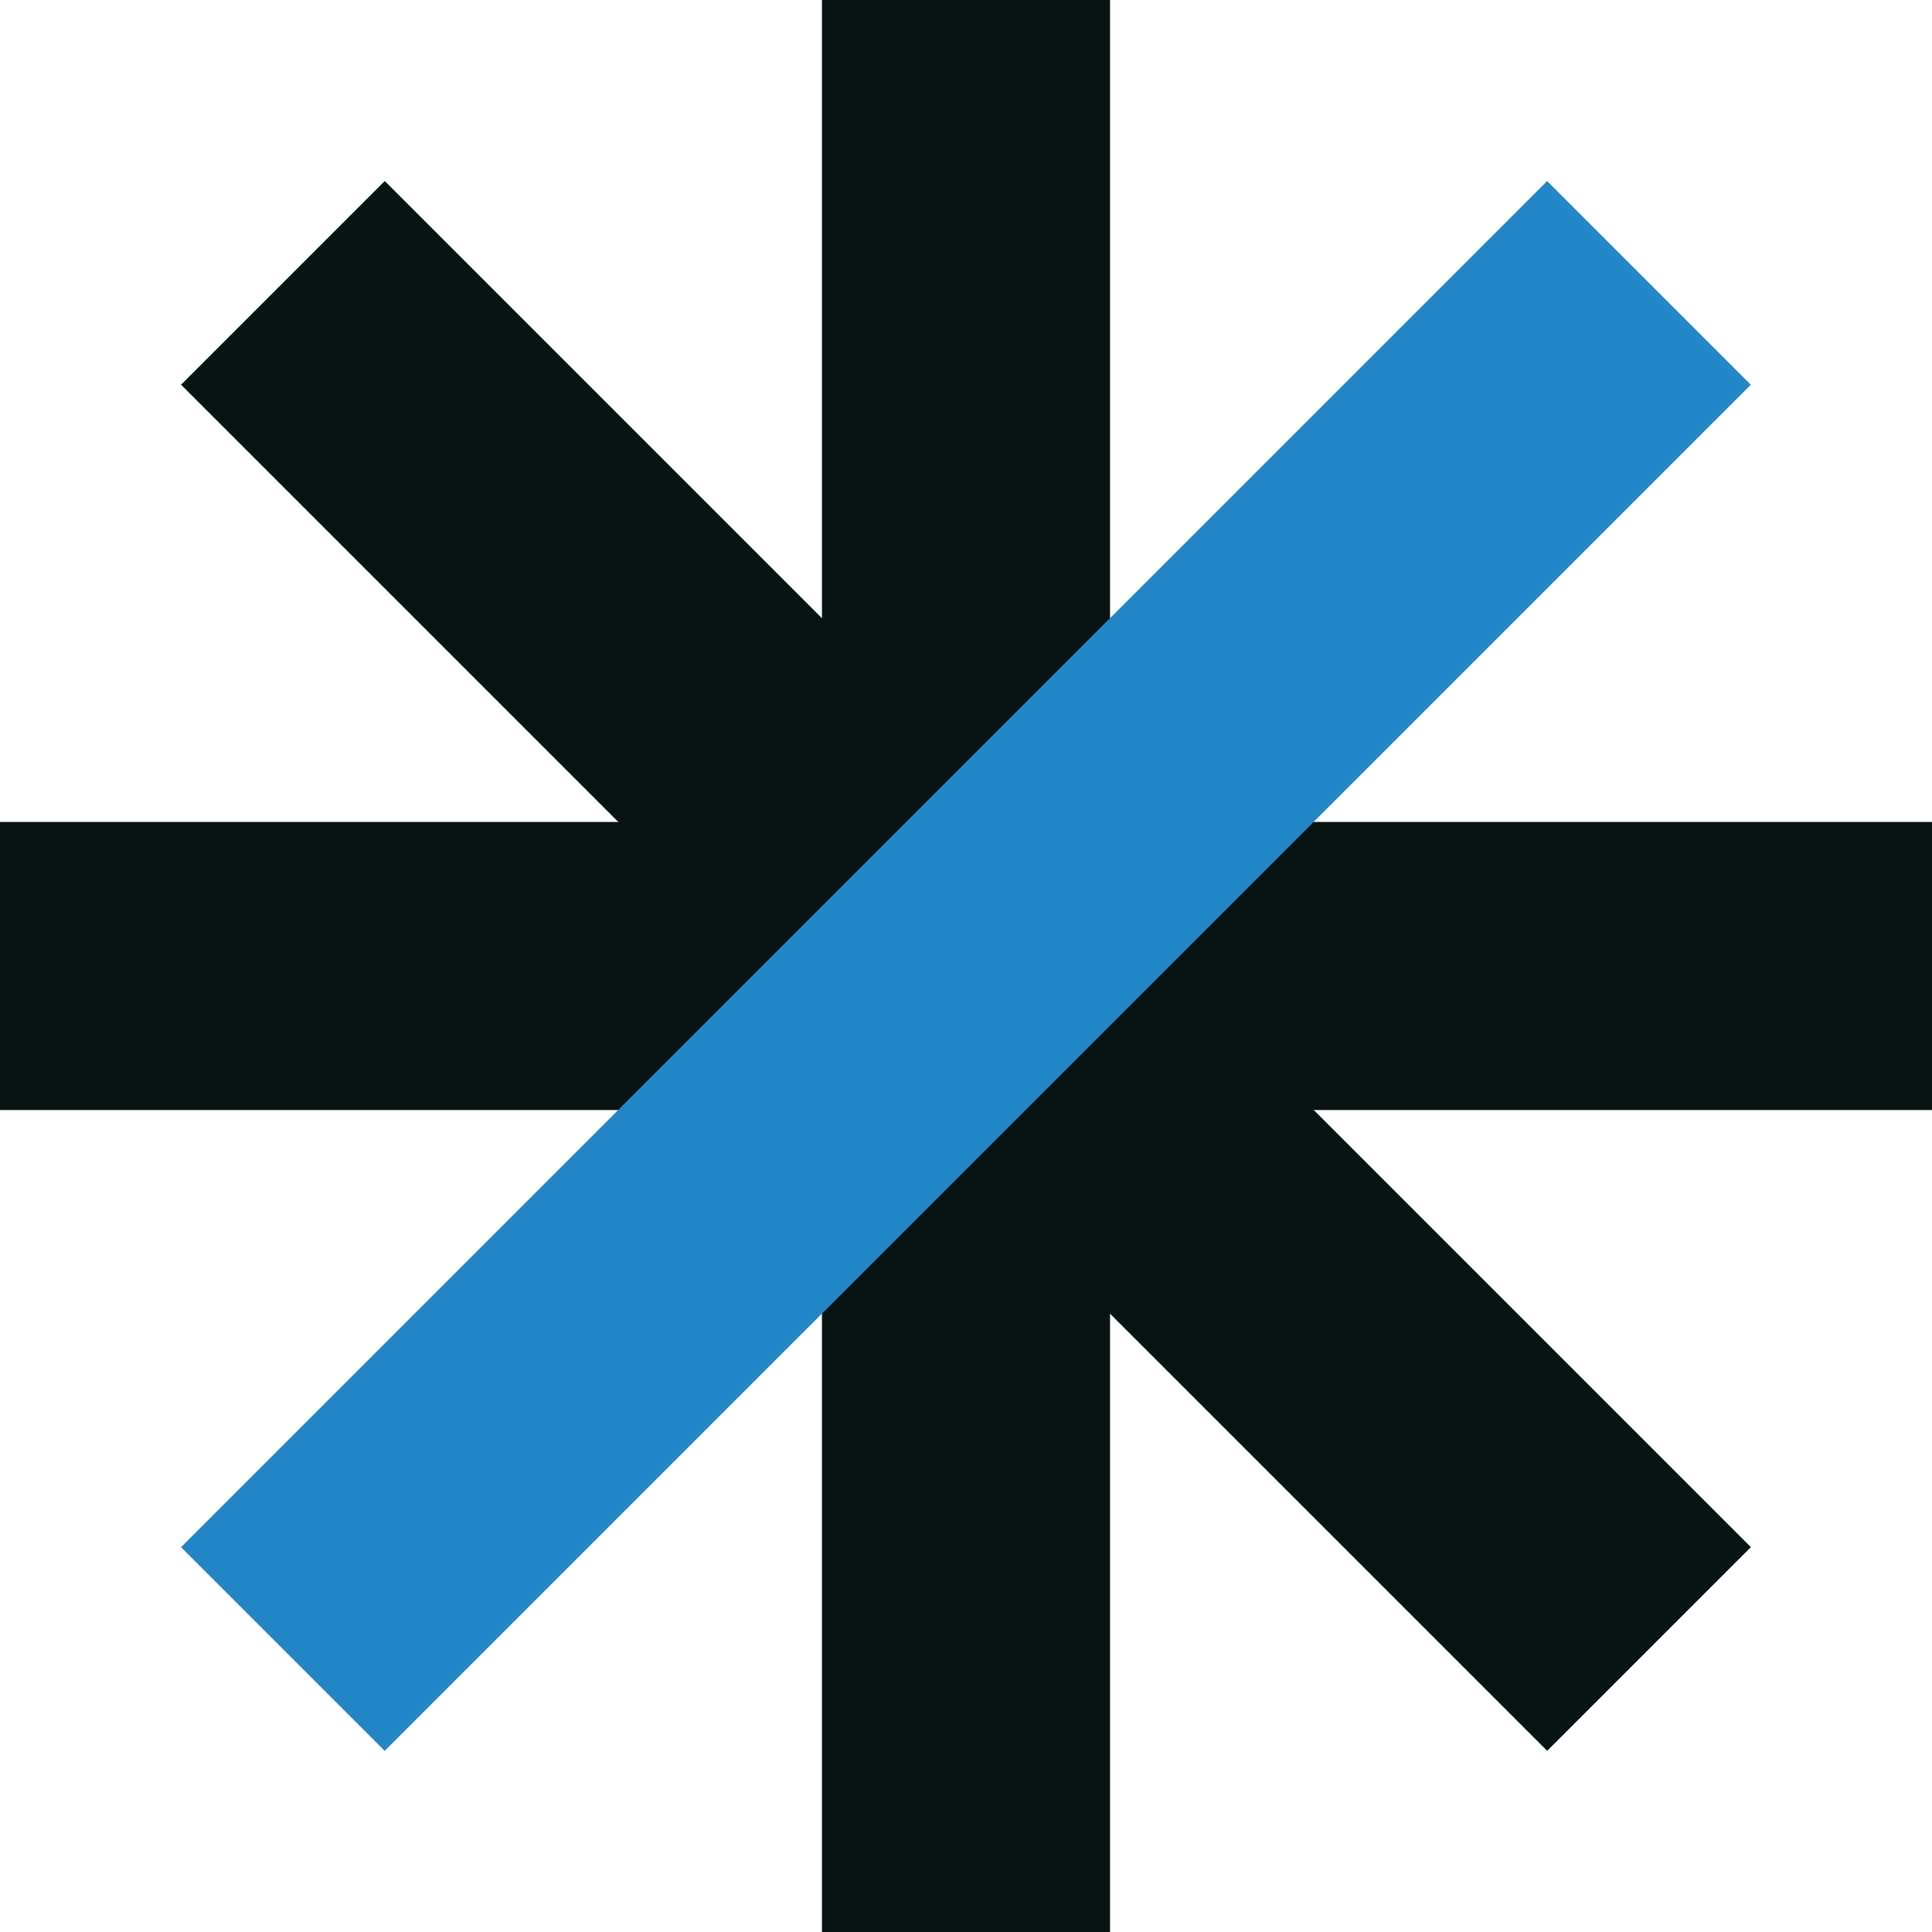
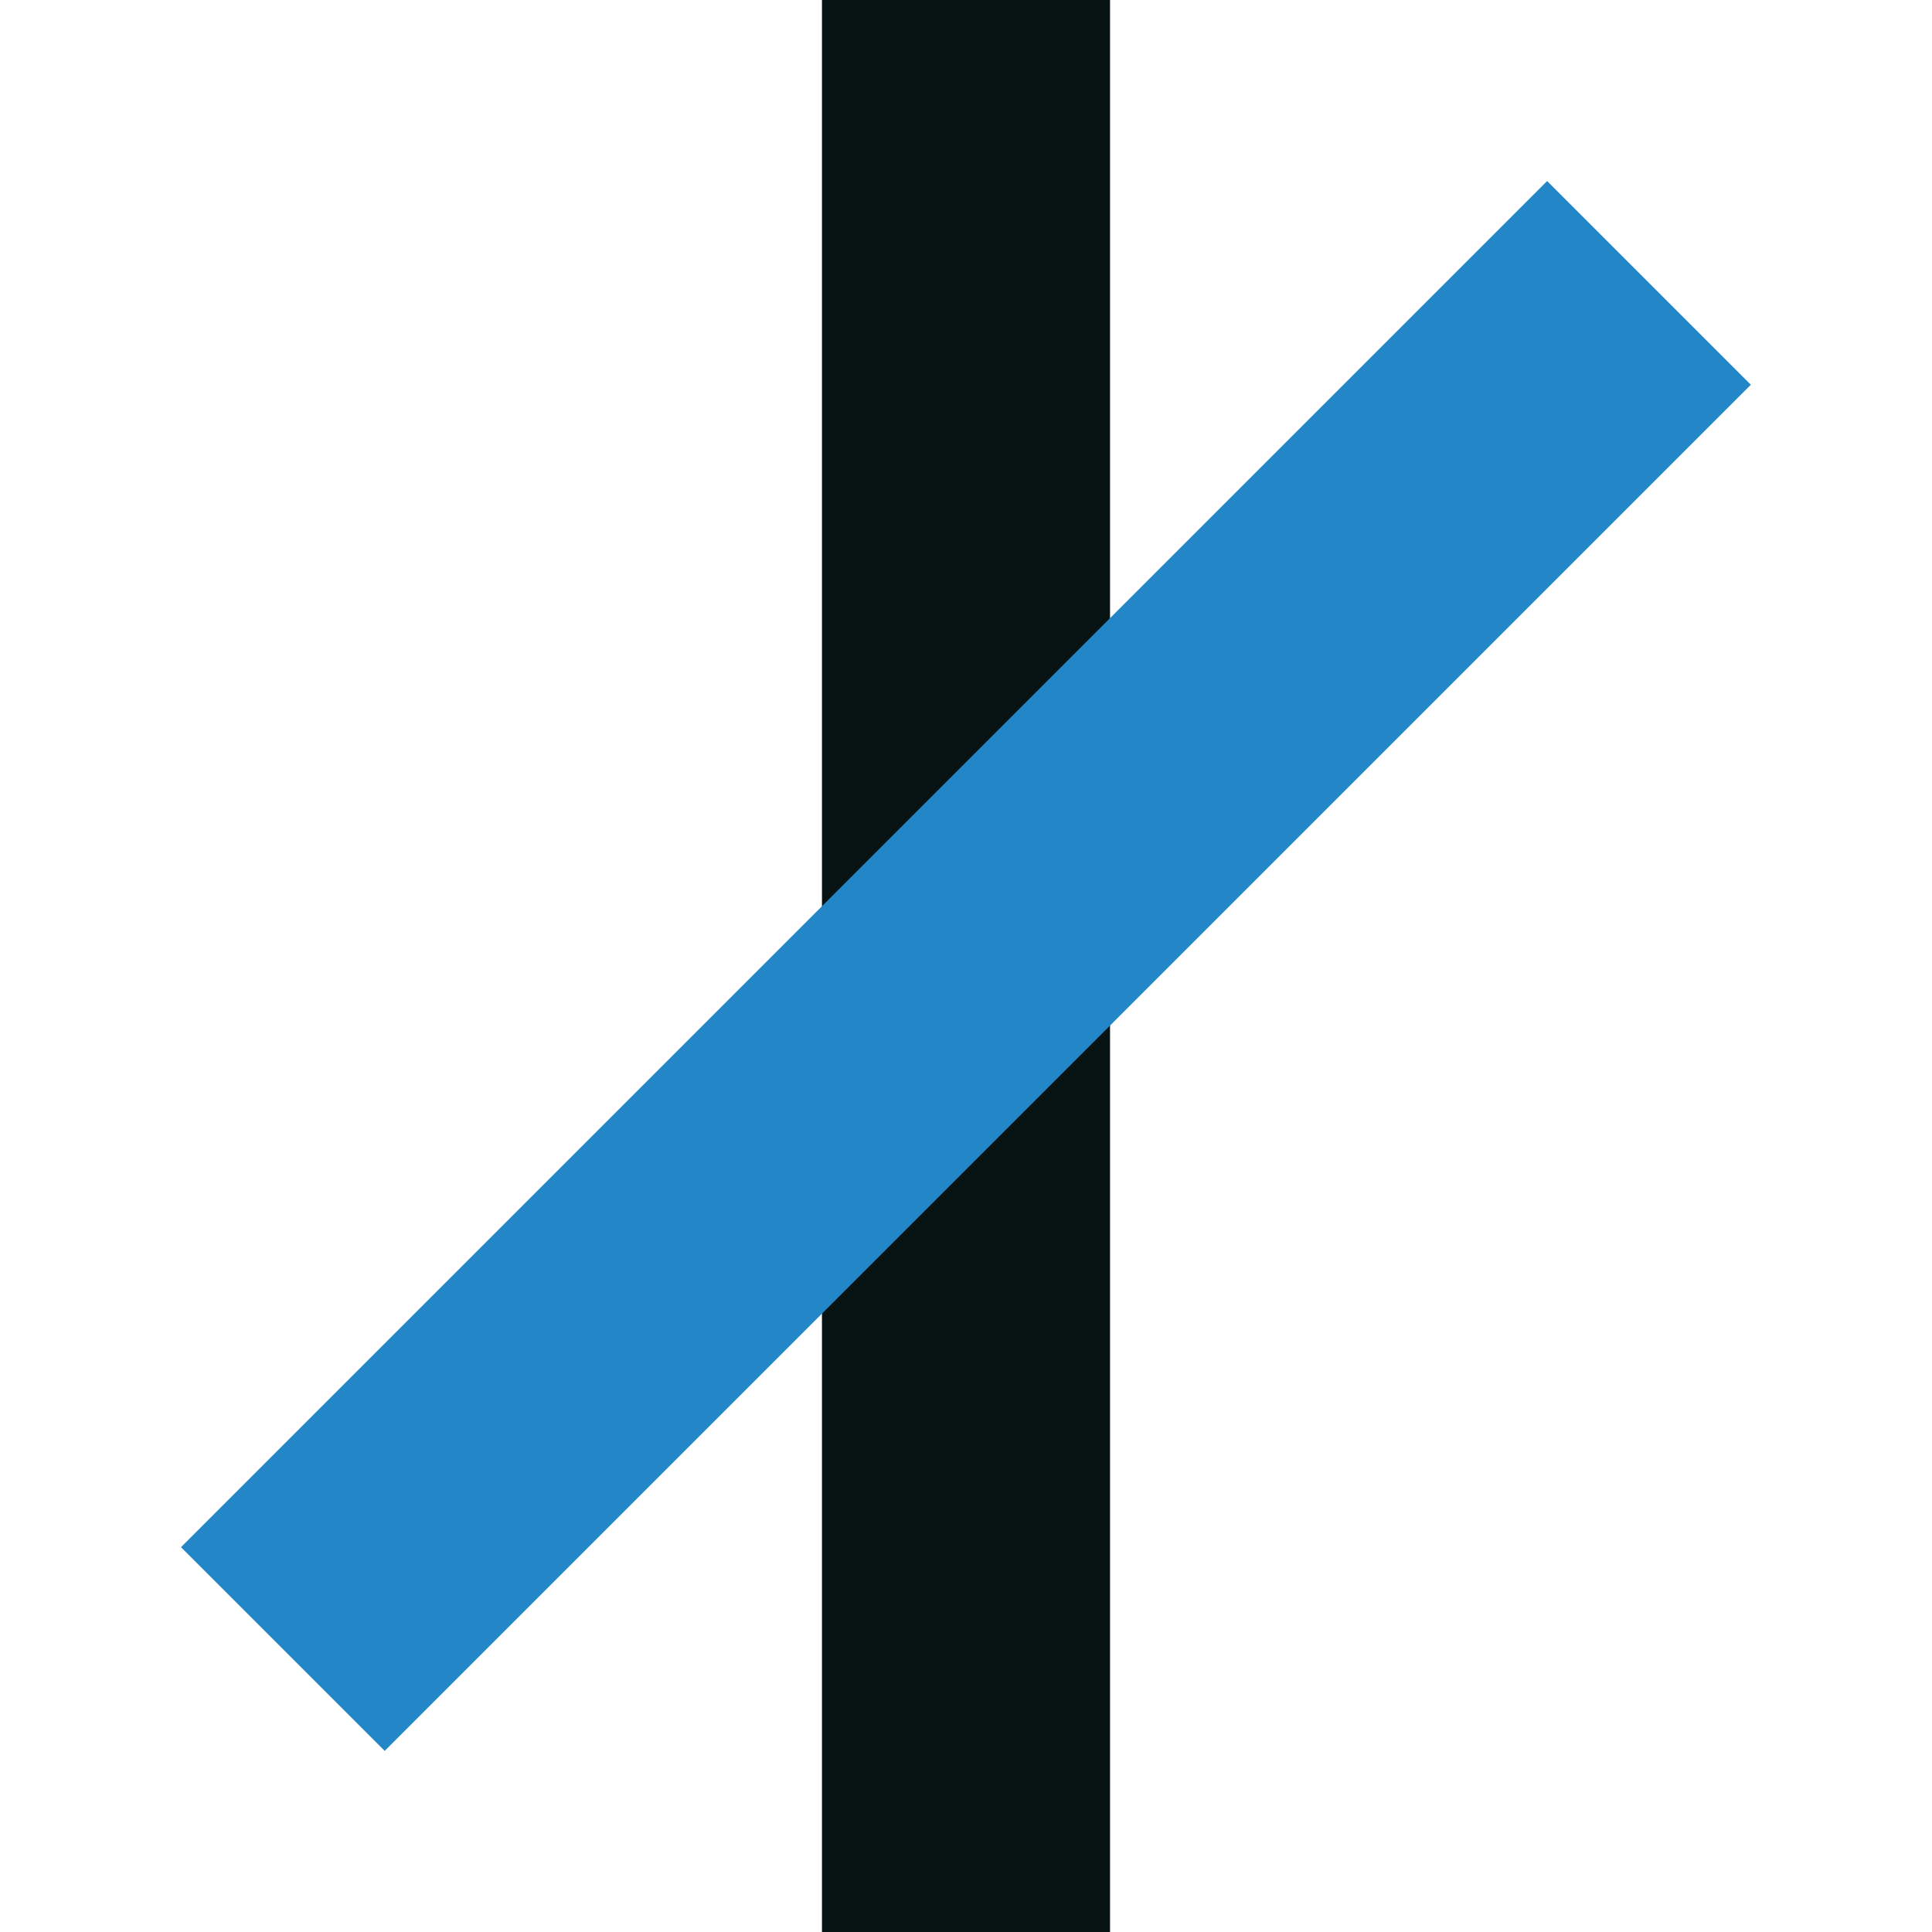
<svg xmlns="http://www.w3.org/2000/svg" id="Layer_2" data-name="Layer 2" viewBox="0 0 108.31 108.31">
  <defs>
    <style>
      .cls-1 {
        fill: #2286c7;
      }

      .cls-1, .cls-2 {
        stroke-width: 0px;
      }

      .cls-2 {
        fill: #081414;
      }
    </style>
  </defs>
  <g id="Layer_1-2" data-name="Layer 1">
    <g>
      <rect class="cls-2" x="46.08" width="16.15" height="108.31" />
-       <rect class="cls-2" x="46.08" y="0" width="16.15" height="108.31" transform="translate(0 108.31) rotate(-90)" />
-       <rect class="cls-2" x="46.08" y="0" width="16.15" height="108.31" transform="translate(130.74 54.15) rotate(135)" />
      <rect class="cls-1" x="46.08" y="0" width="16.15" height="108.31" transform="translate(54.15 130.74) rotate(-135)" />
    </g>
  </g>
</svg>